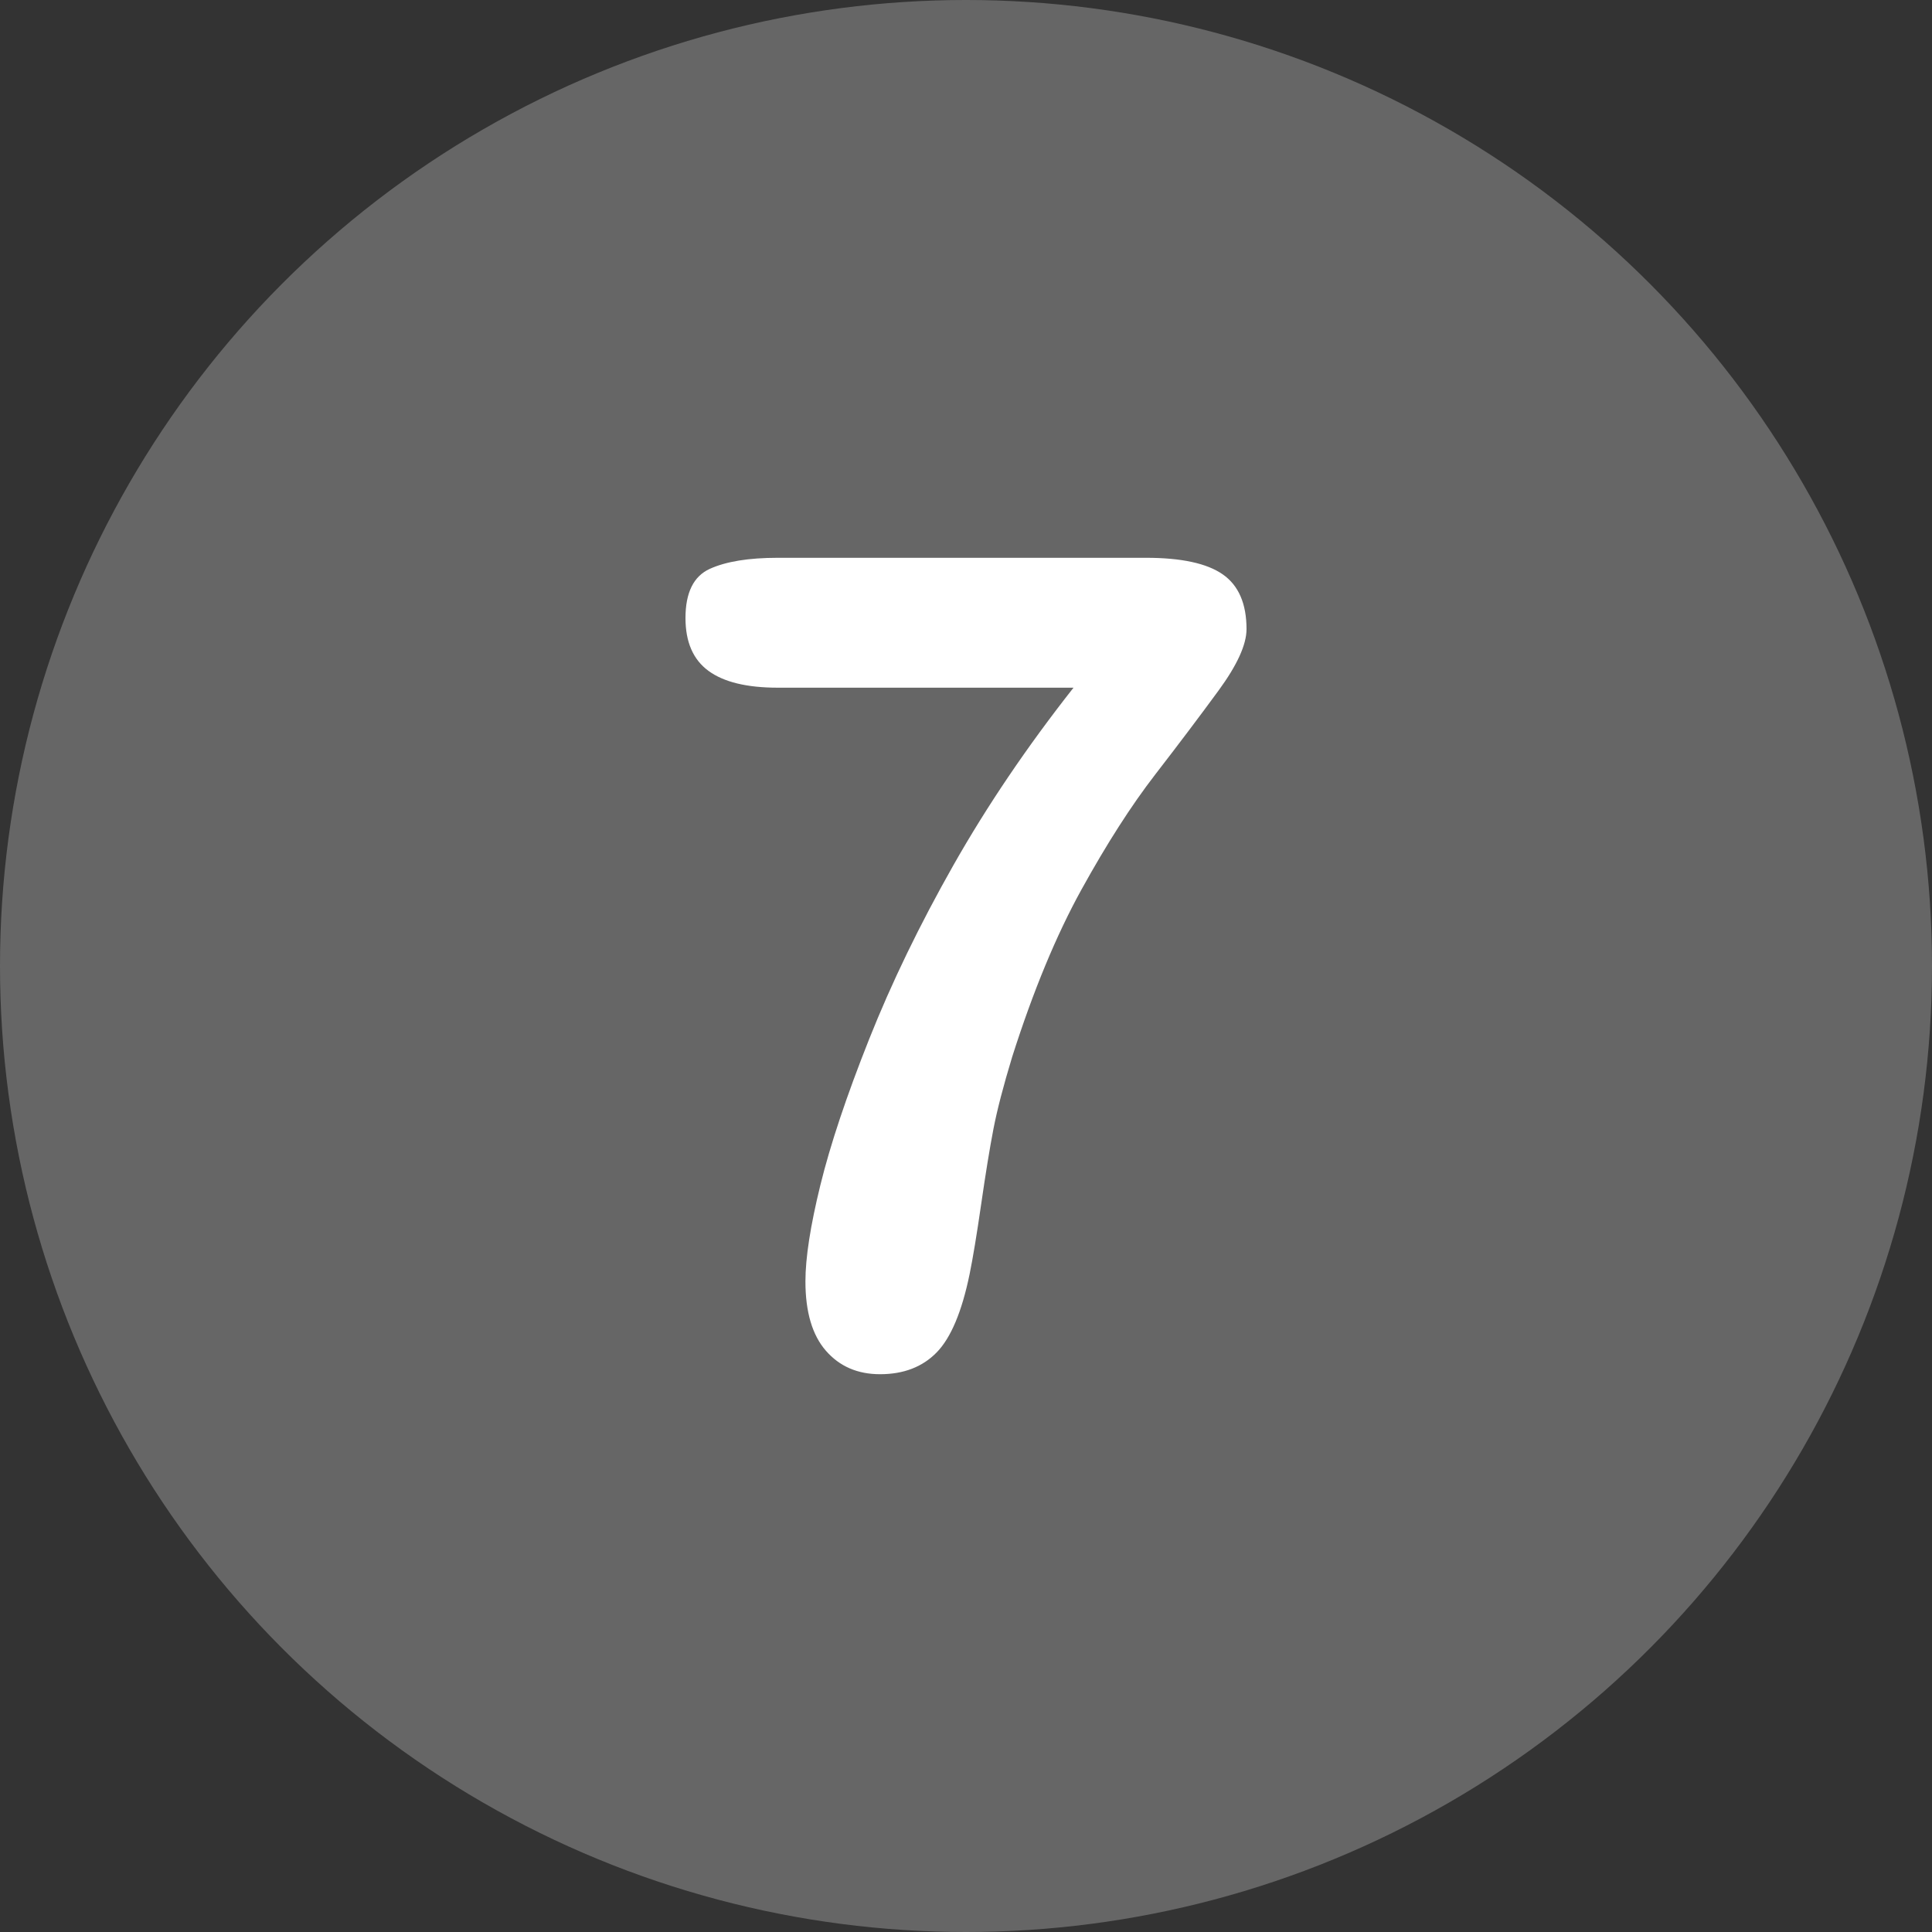
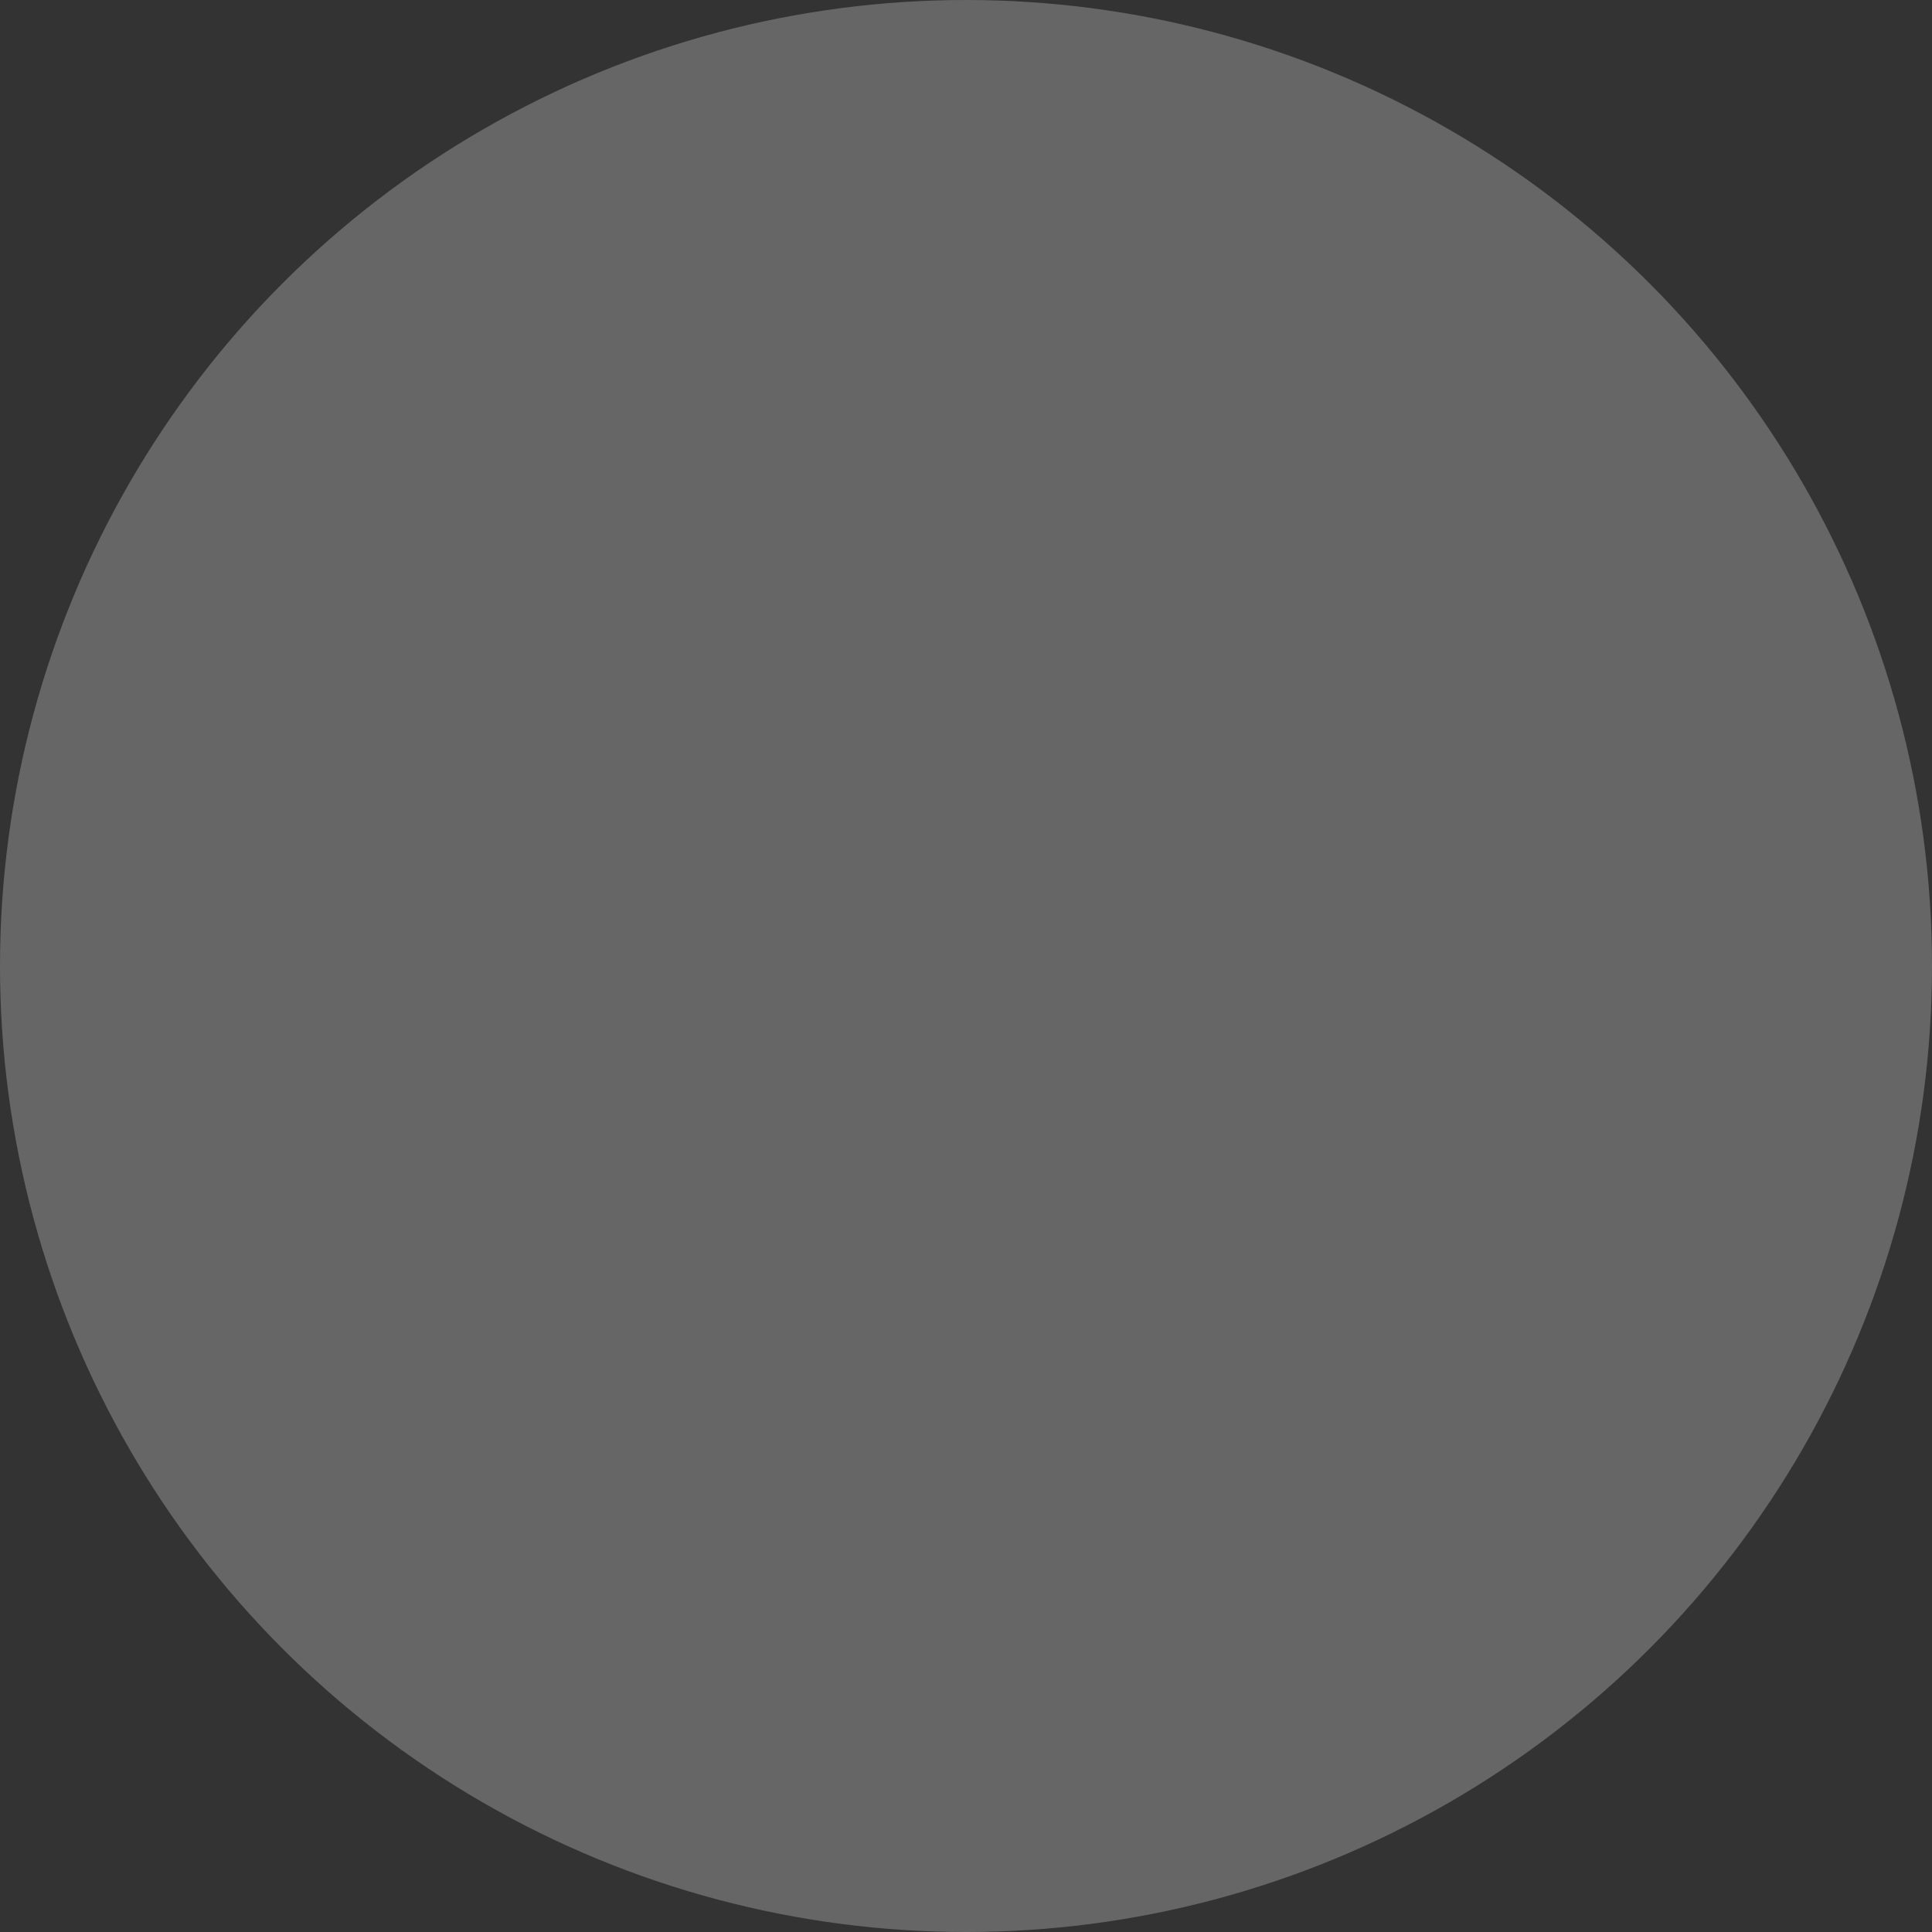
<svg xmlns="http://www.w3.org/2000/svg" id="Layer_2" height="512" viewBox="0 0 512 512" width="512" data-name="Layer 2">
  <rect x="0" y="0" width="512" height="512" fill="#333333" stroke="none" />
  <g id="Layer_1-2" data-name="Layer 1">
    <g id="_7" data-name="7">
      <circle cx="256" cy="256" fill="#666666" r="256" />
-       <path d="m206.122 147.821h97.559c9.375 0 16.161 1.465 20.361 4.395 4.198 2.93 6.299 7.764 6.299 14.502 0 4.102-2.467 9.521-7.397 16.26-4.933 6.738-10.547 14.186-16.846 22.339-6.299 8.155-12.794 18.288-19.482 30.396-6.69 12.11-12.817 26.905-18.384 44.385-2.344 7.716-4.005 14.113-4.98 19.189-.978 5.079-2.051 11.671-3.223 19.775-1.172 8.107-2.197 14.308-3.076 18.604-2.051 9.961-4.958 16.871-8.716 20.728-3.761 3.856-8.766 5.786-15.015 5.786-5.958 0-10.744-2.076-14.355-6.226-3.614-4.149-5.42-10.276-5.42-18.384 0-6.248 1.318-14.744 3.955-25.488 2.637-10.741 6.933-23.607 12.891-38.599 5.956-14.989 13.403-30.37 22.339-46.143 8.936-15.77 19.556-31.469 31.86-47.095h-78.369c-8.203 0-14.333-1.488-18.384-4.468-4.054-2.978-6.079-7.64-6.079-13.989 0-6.738 2.147-11.083 6.445-13.037 4.296-1.952 10.302-2.93 18.018-2.93z" fill="#fff" />
    </g>
  </g>
</svg>